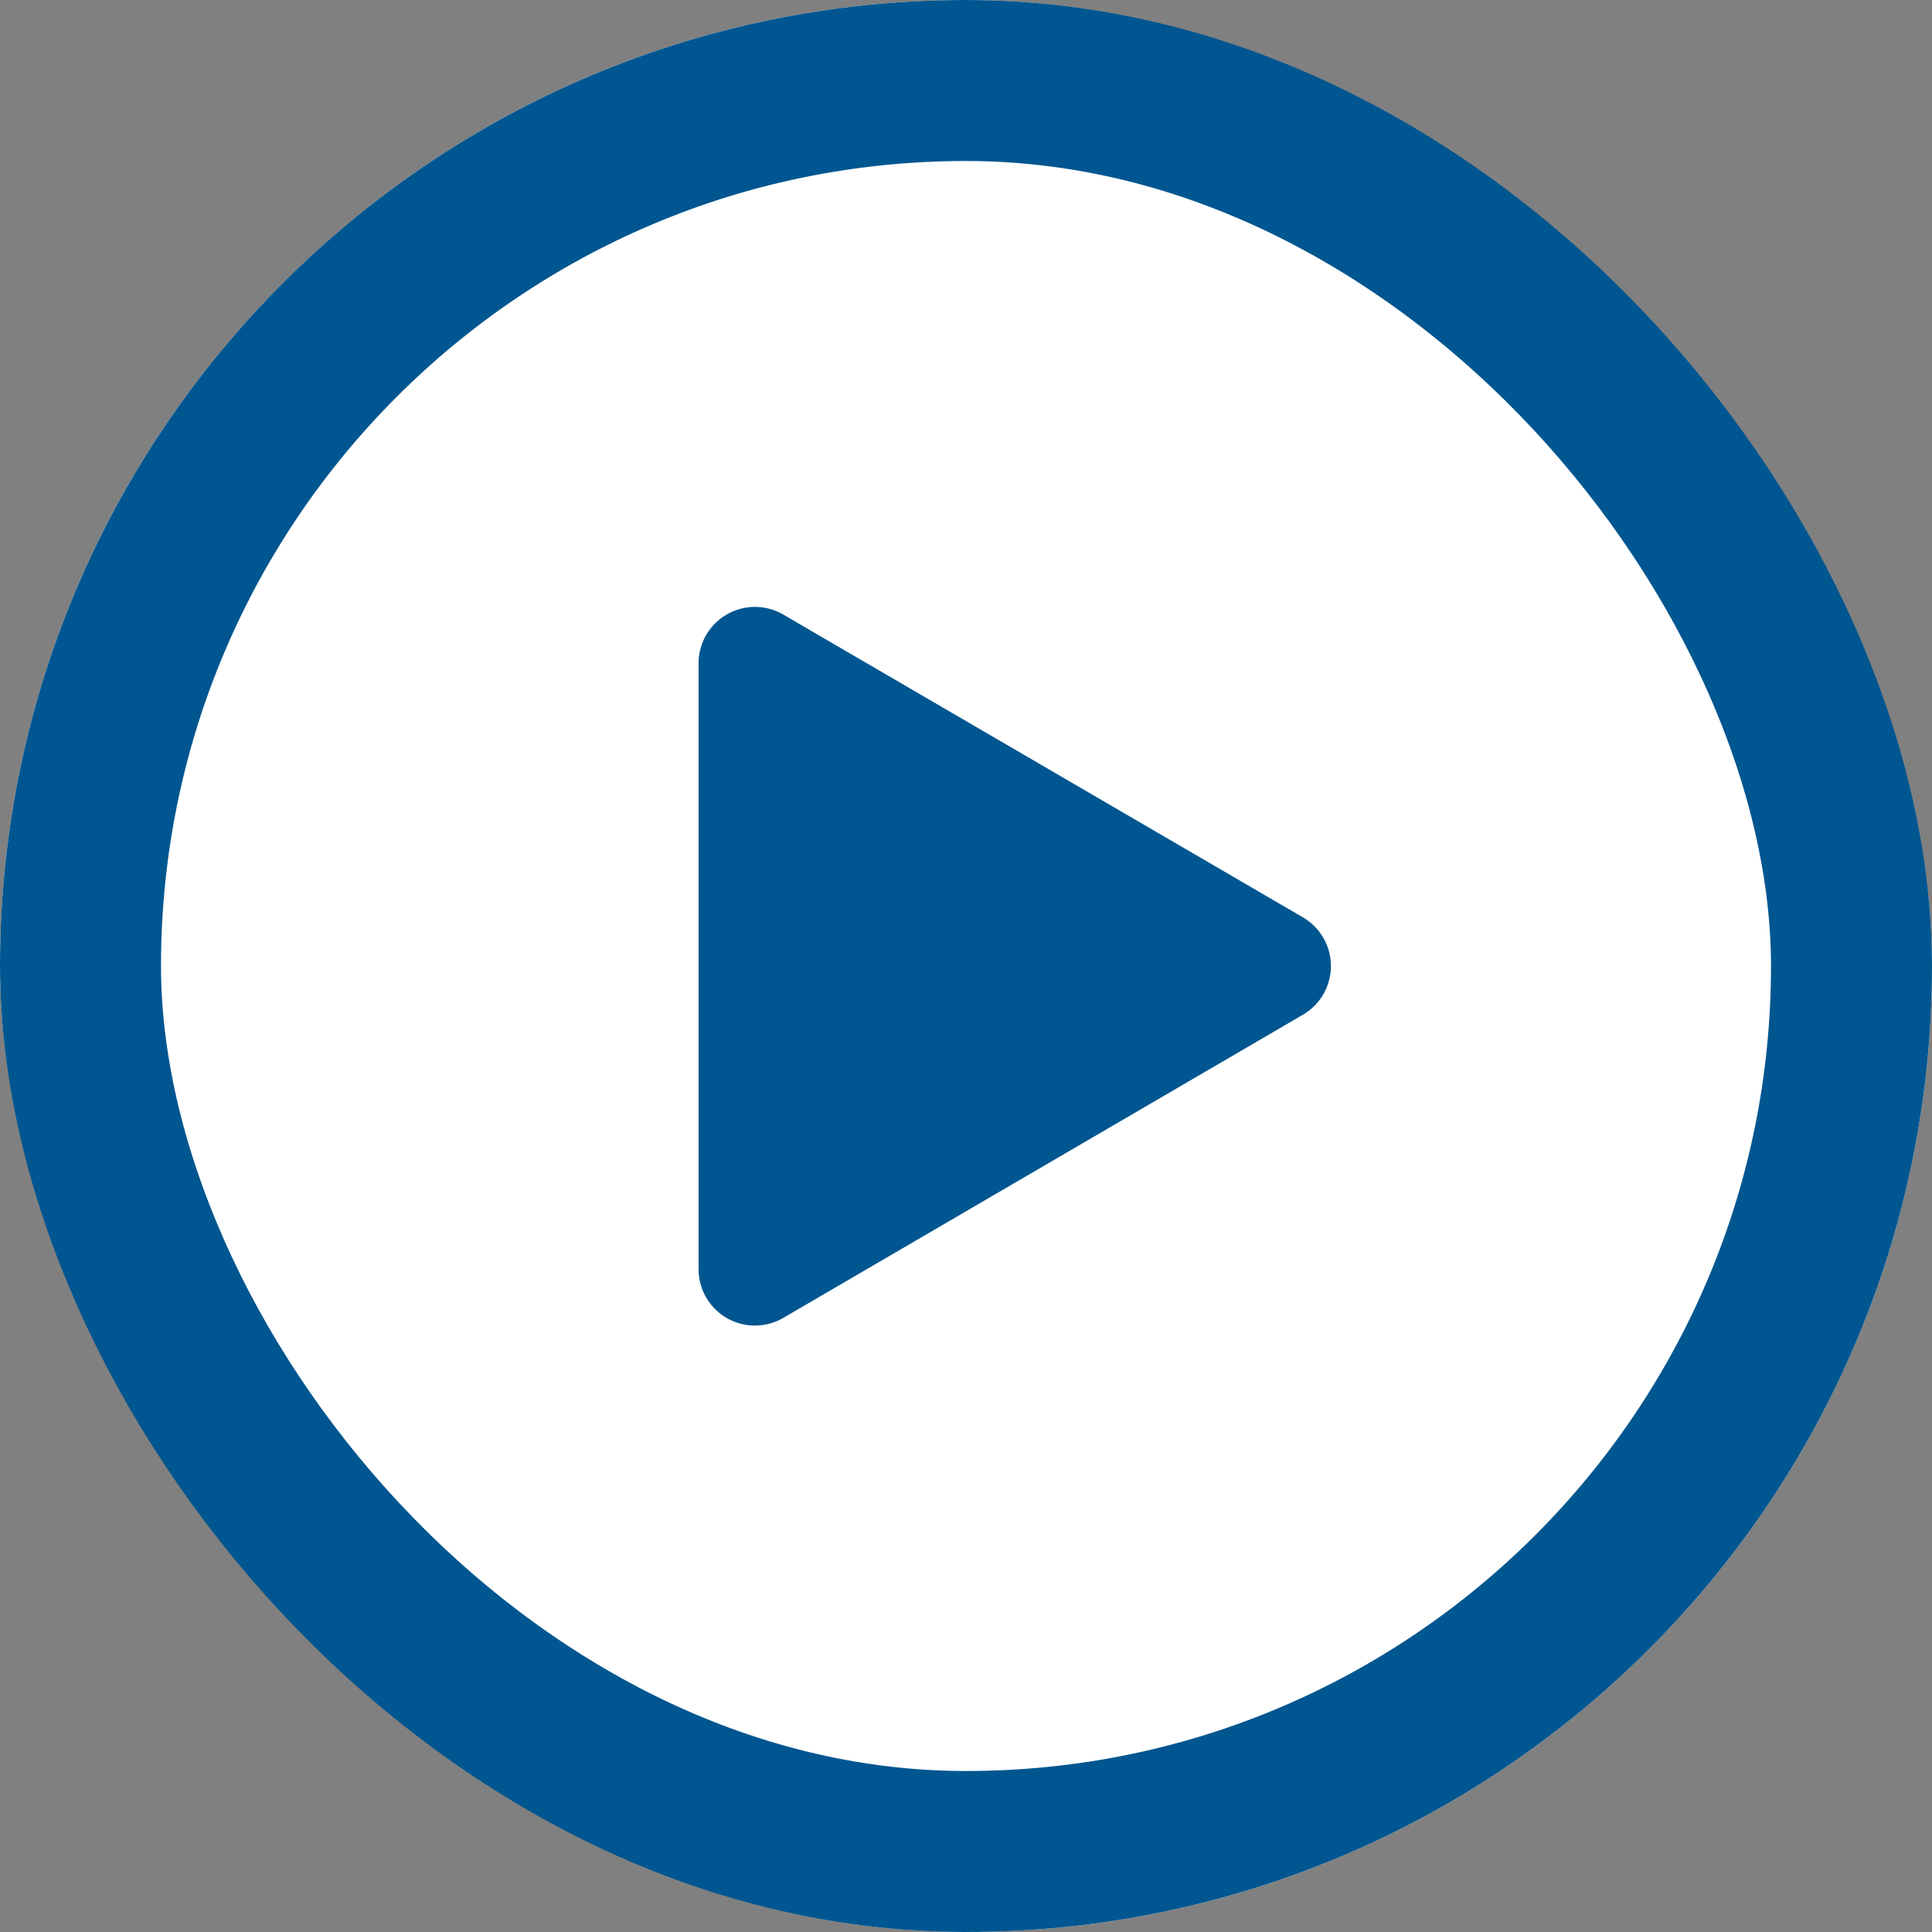
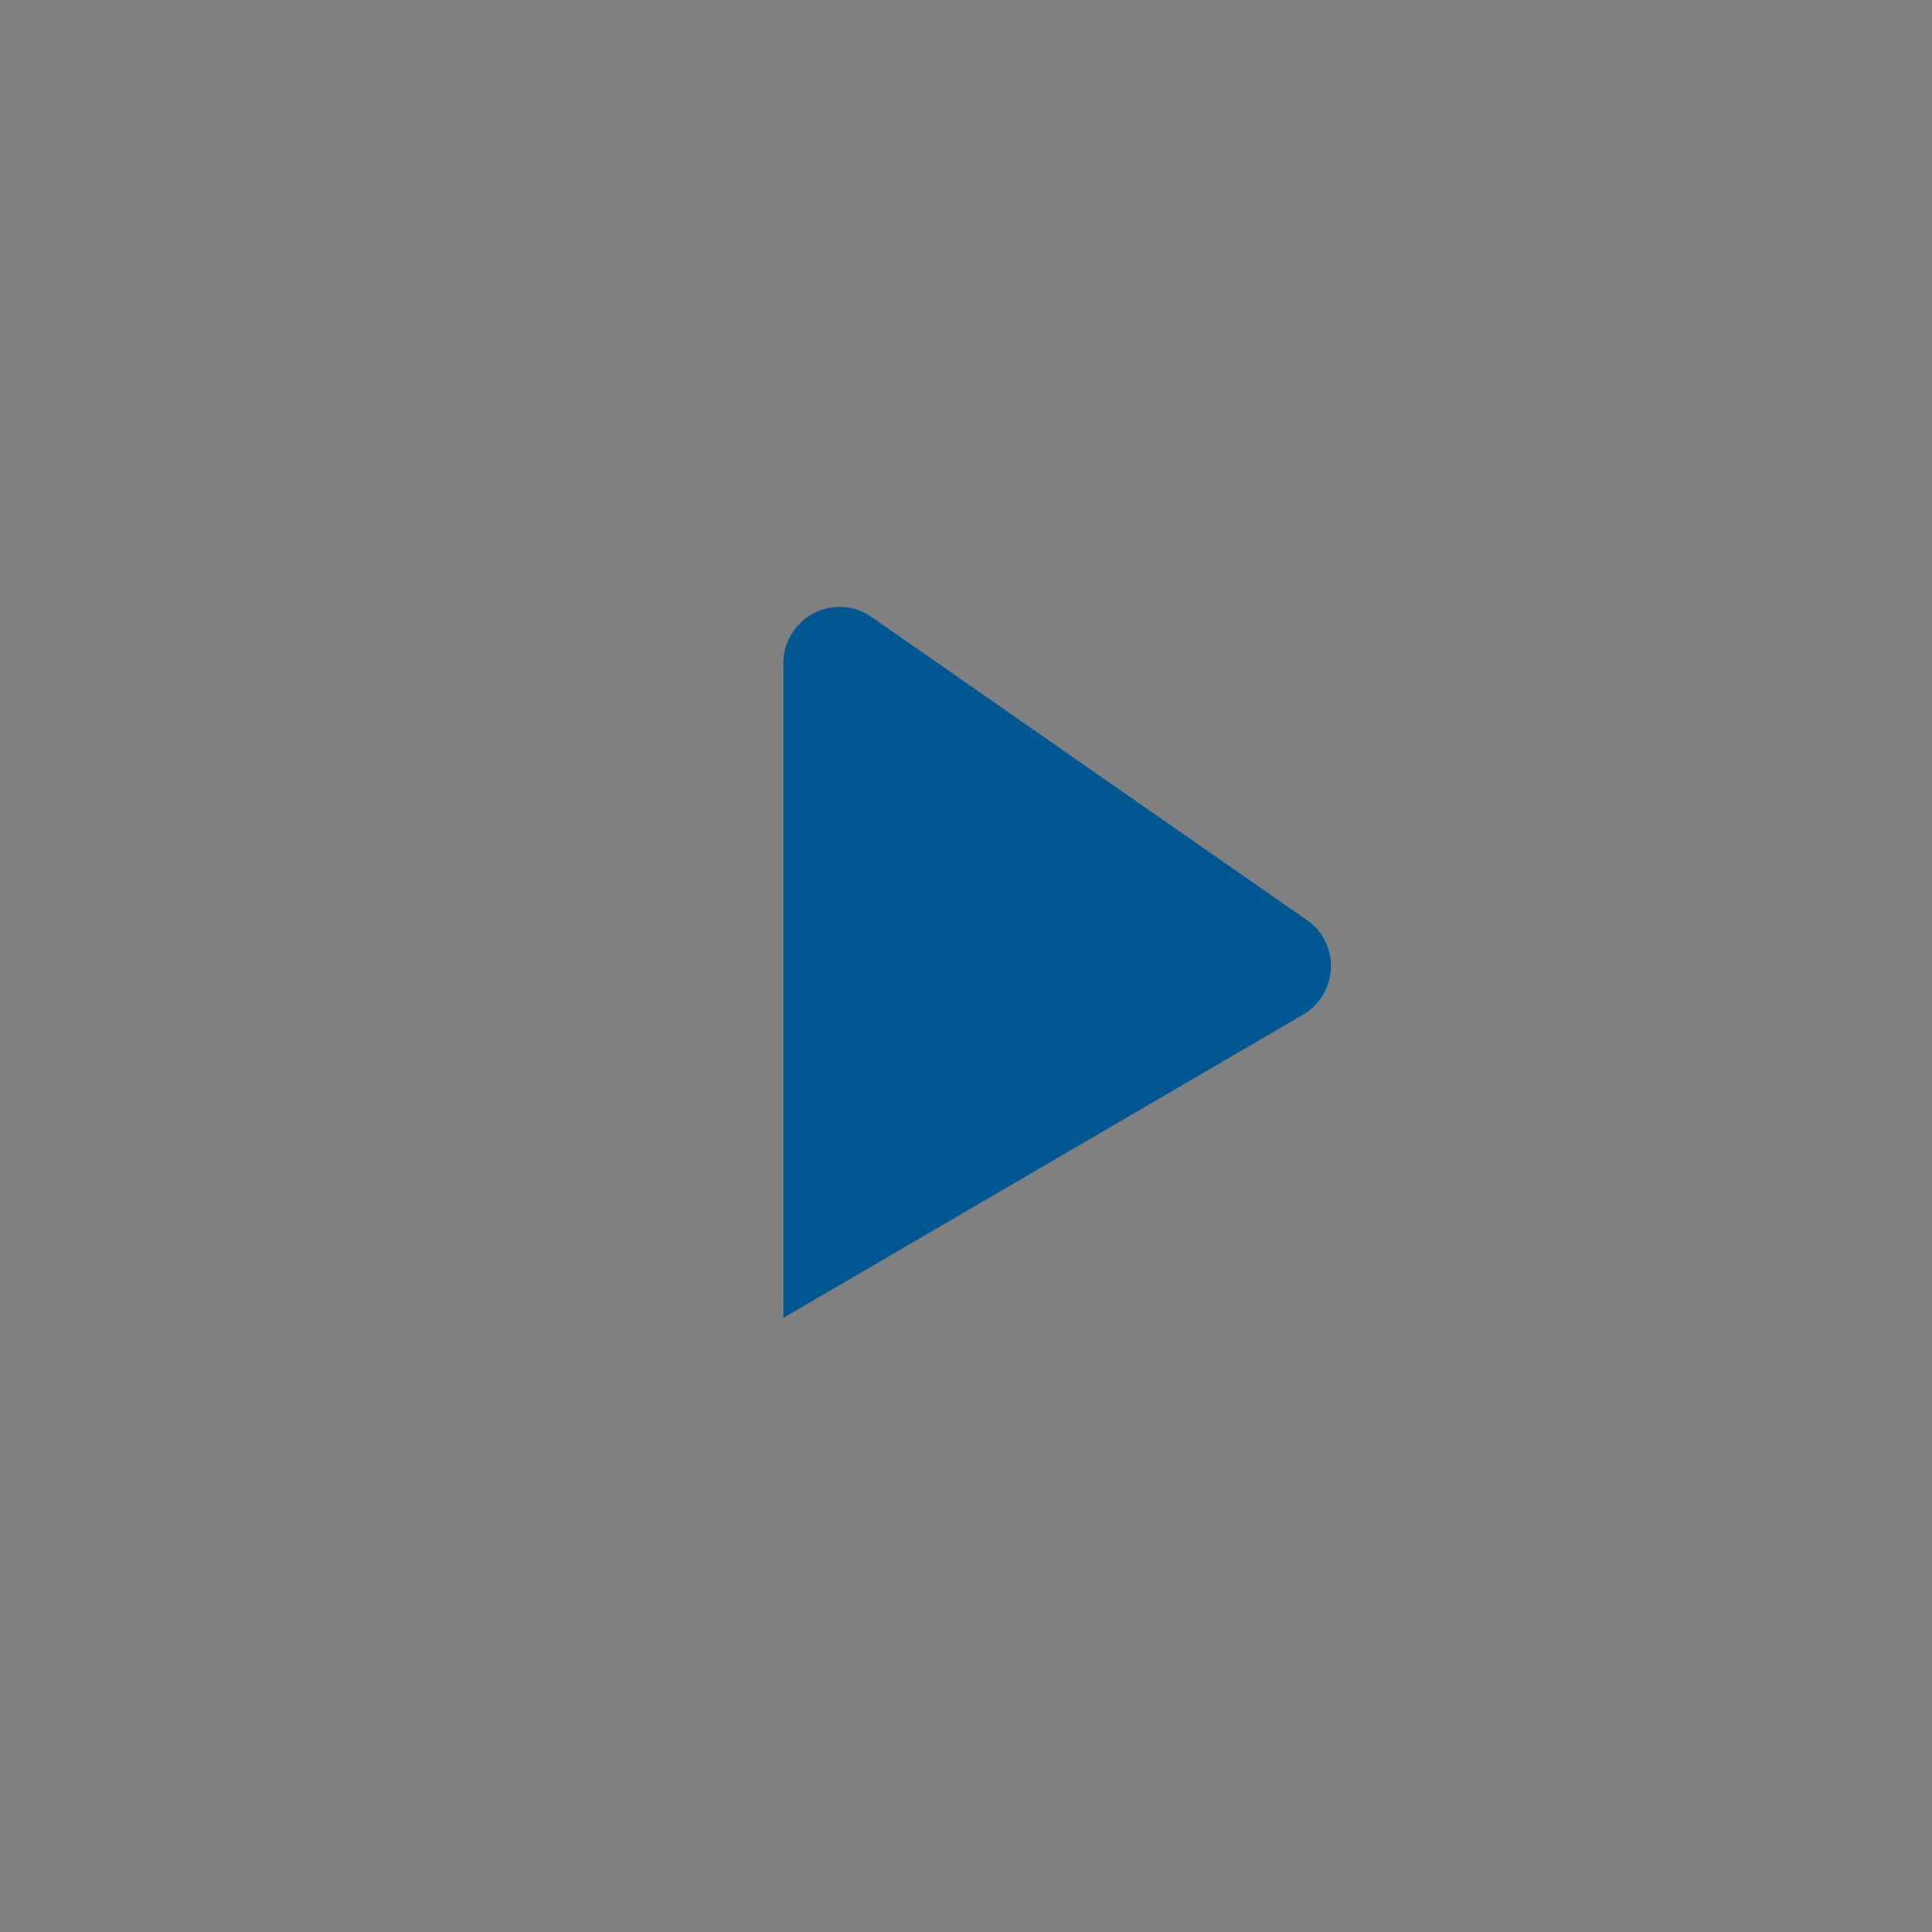
<svg xmlns="http://www.w3.org/2000/svg" width="24" height="24" viewBox="0 0 24 24">
  <rect x="0" y="0" width="24" height="24" fill="#808080" stroke="none" />
  <g fill="#fff" stroke="#005690" stroke-width="2">
-     <rect width="24" height="24" rx="12" stroke="none" />
-     <rect x="1" y="1" width="22" height="22" rx="11" fill="none" />
-   </g>
-   <path d="M4.38,1.037a.7.7,0,0,1,1.209,0L9.355,7.492a.7.7,0,0,1-.6,1.053H1.219a.7.7,0,0,1-.6-1.053Z" transform="translate(17.223 7.016) rotate(90)" fill="#005690" />
+     </g>
+   <path d="M4.38,1.037a.7.7,0,0,1,1.209,0L9.355,7.492H1.219a.7.7,0,0,1-.6-1.053Z" transform="translate(17.223 7.016) rotate(90)" fill="#005690" />
</svg>